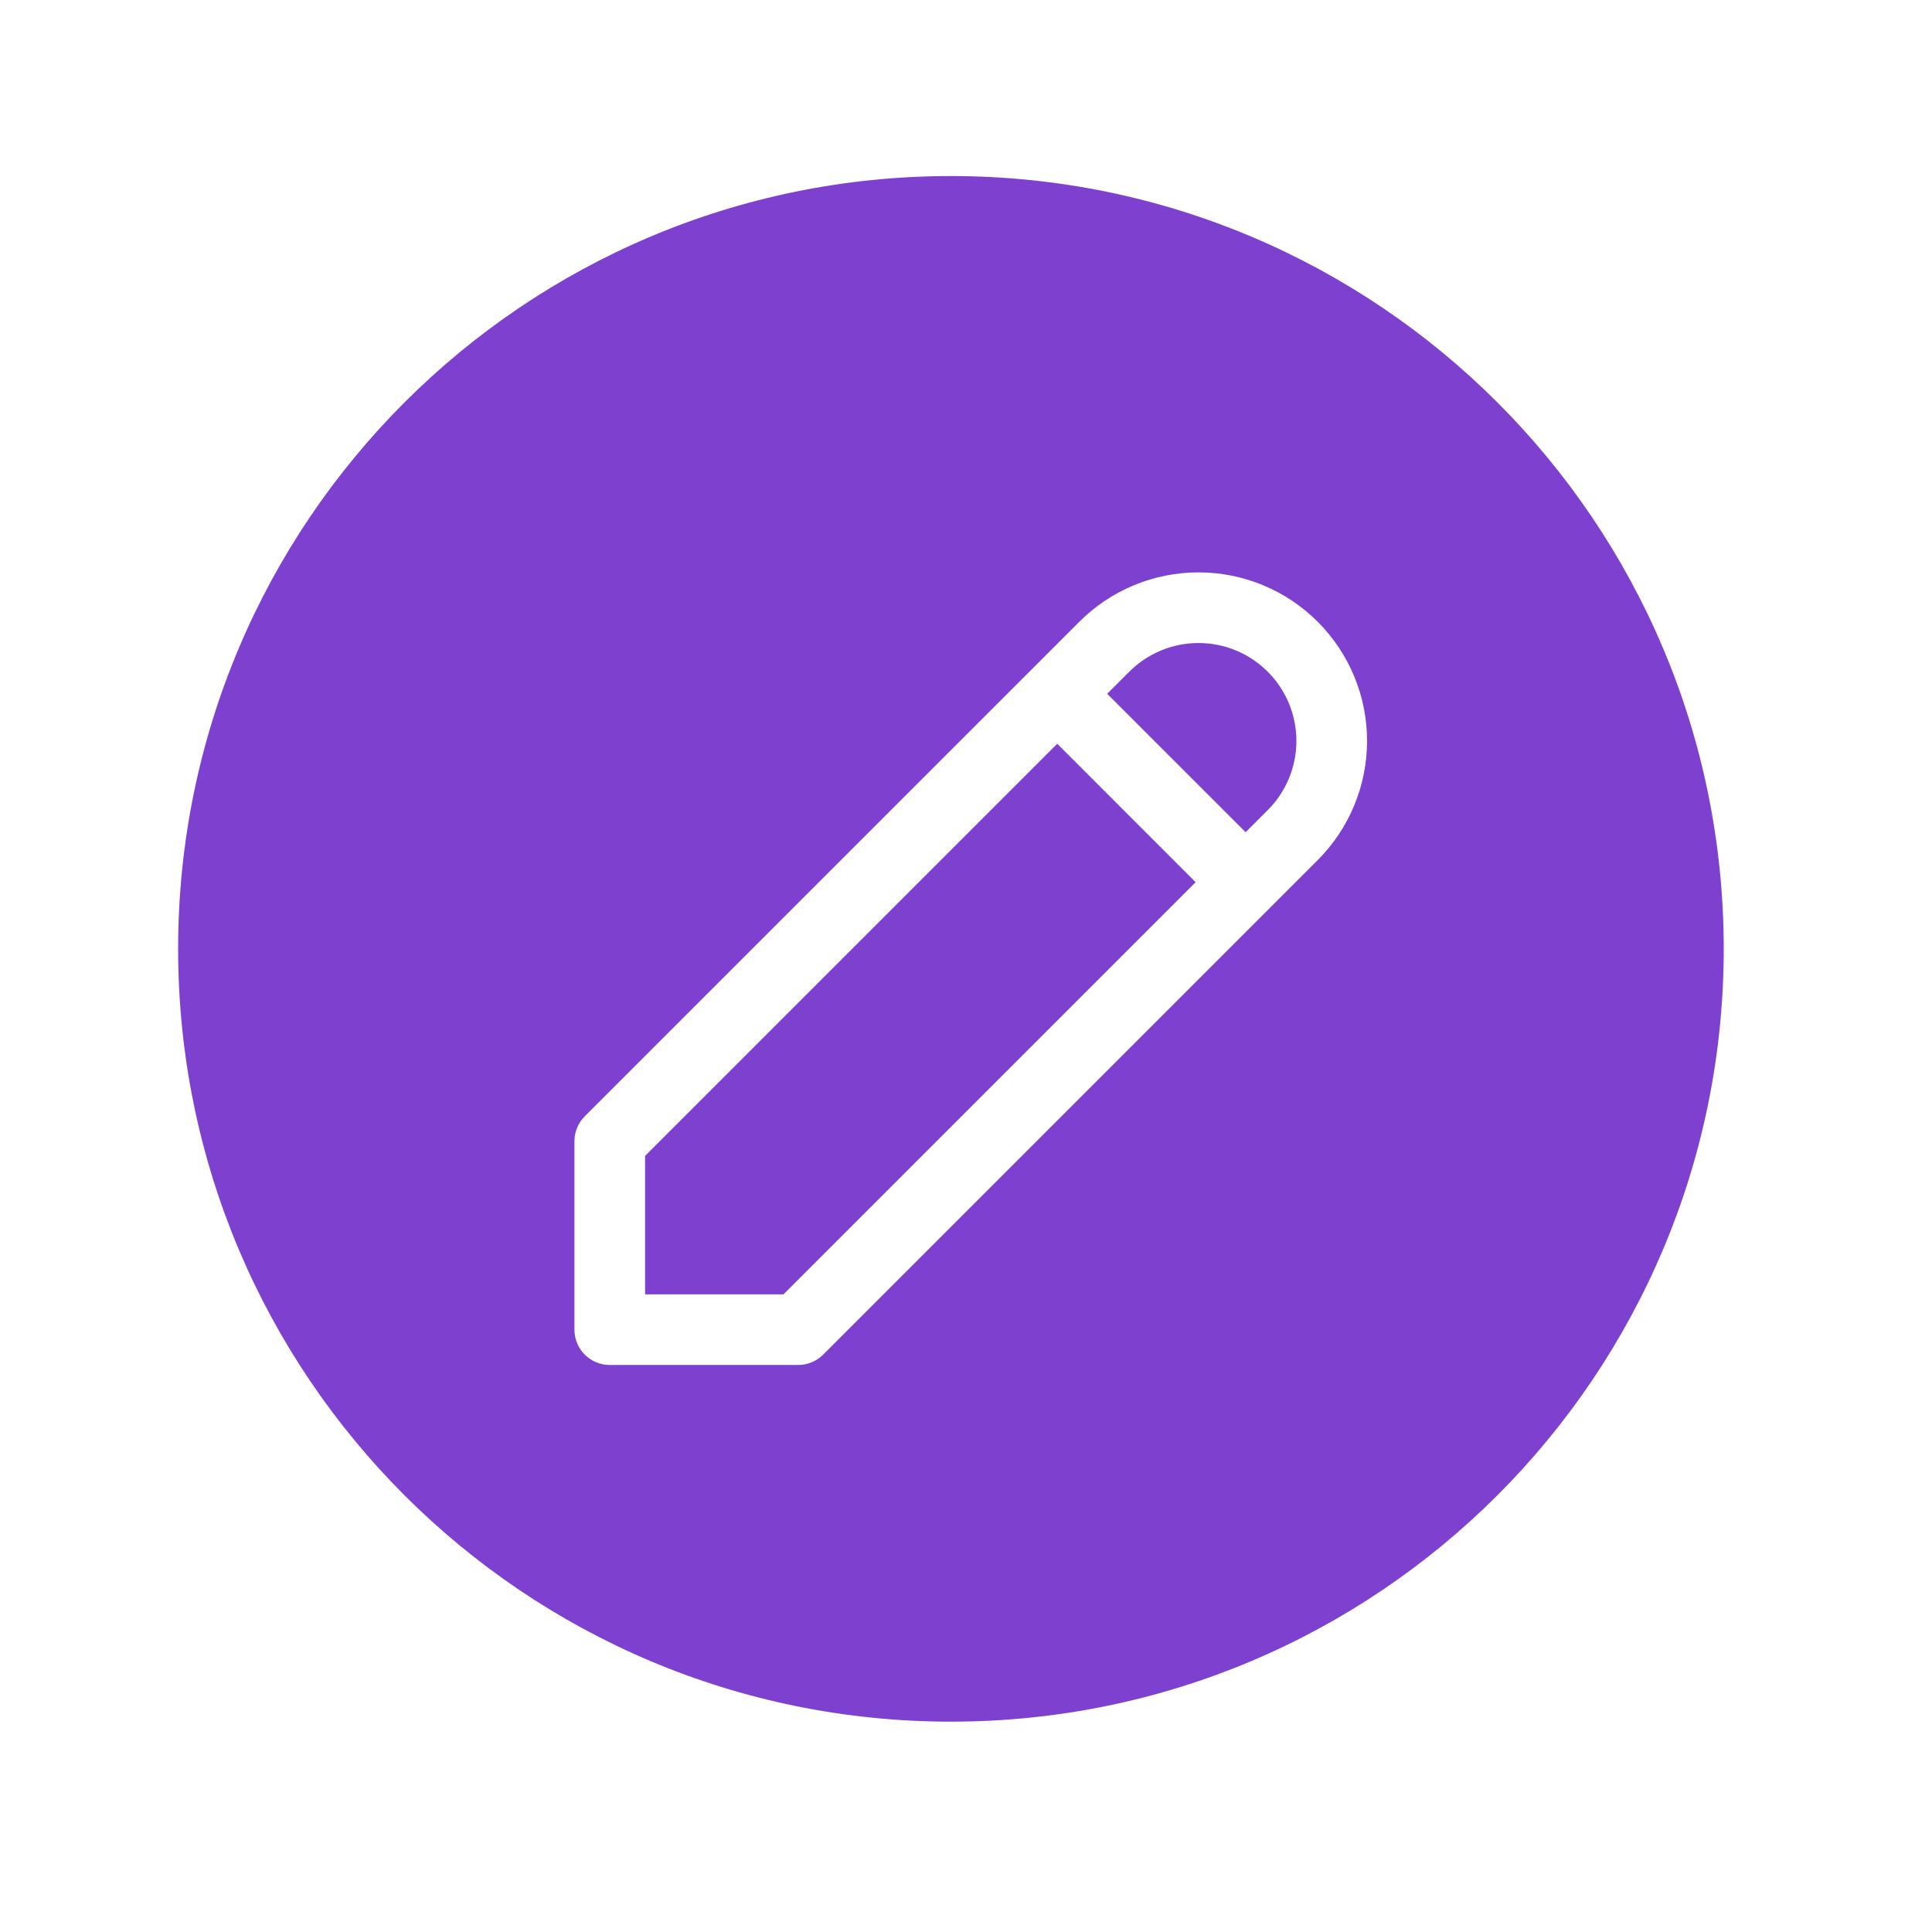
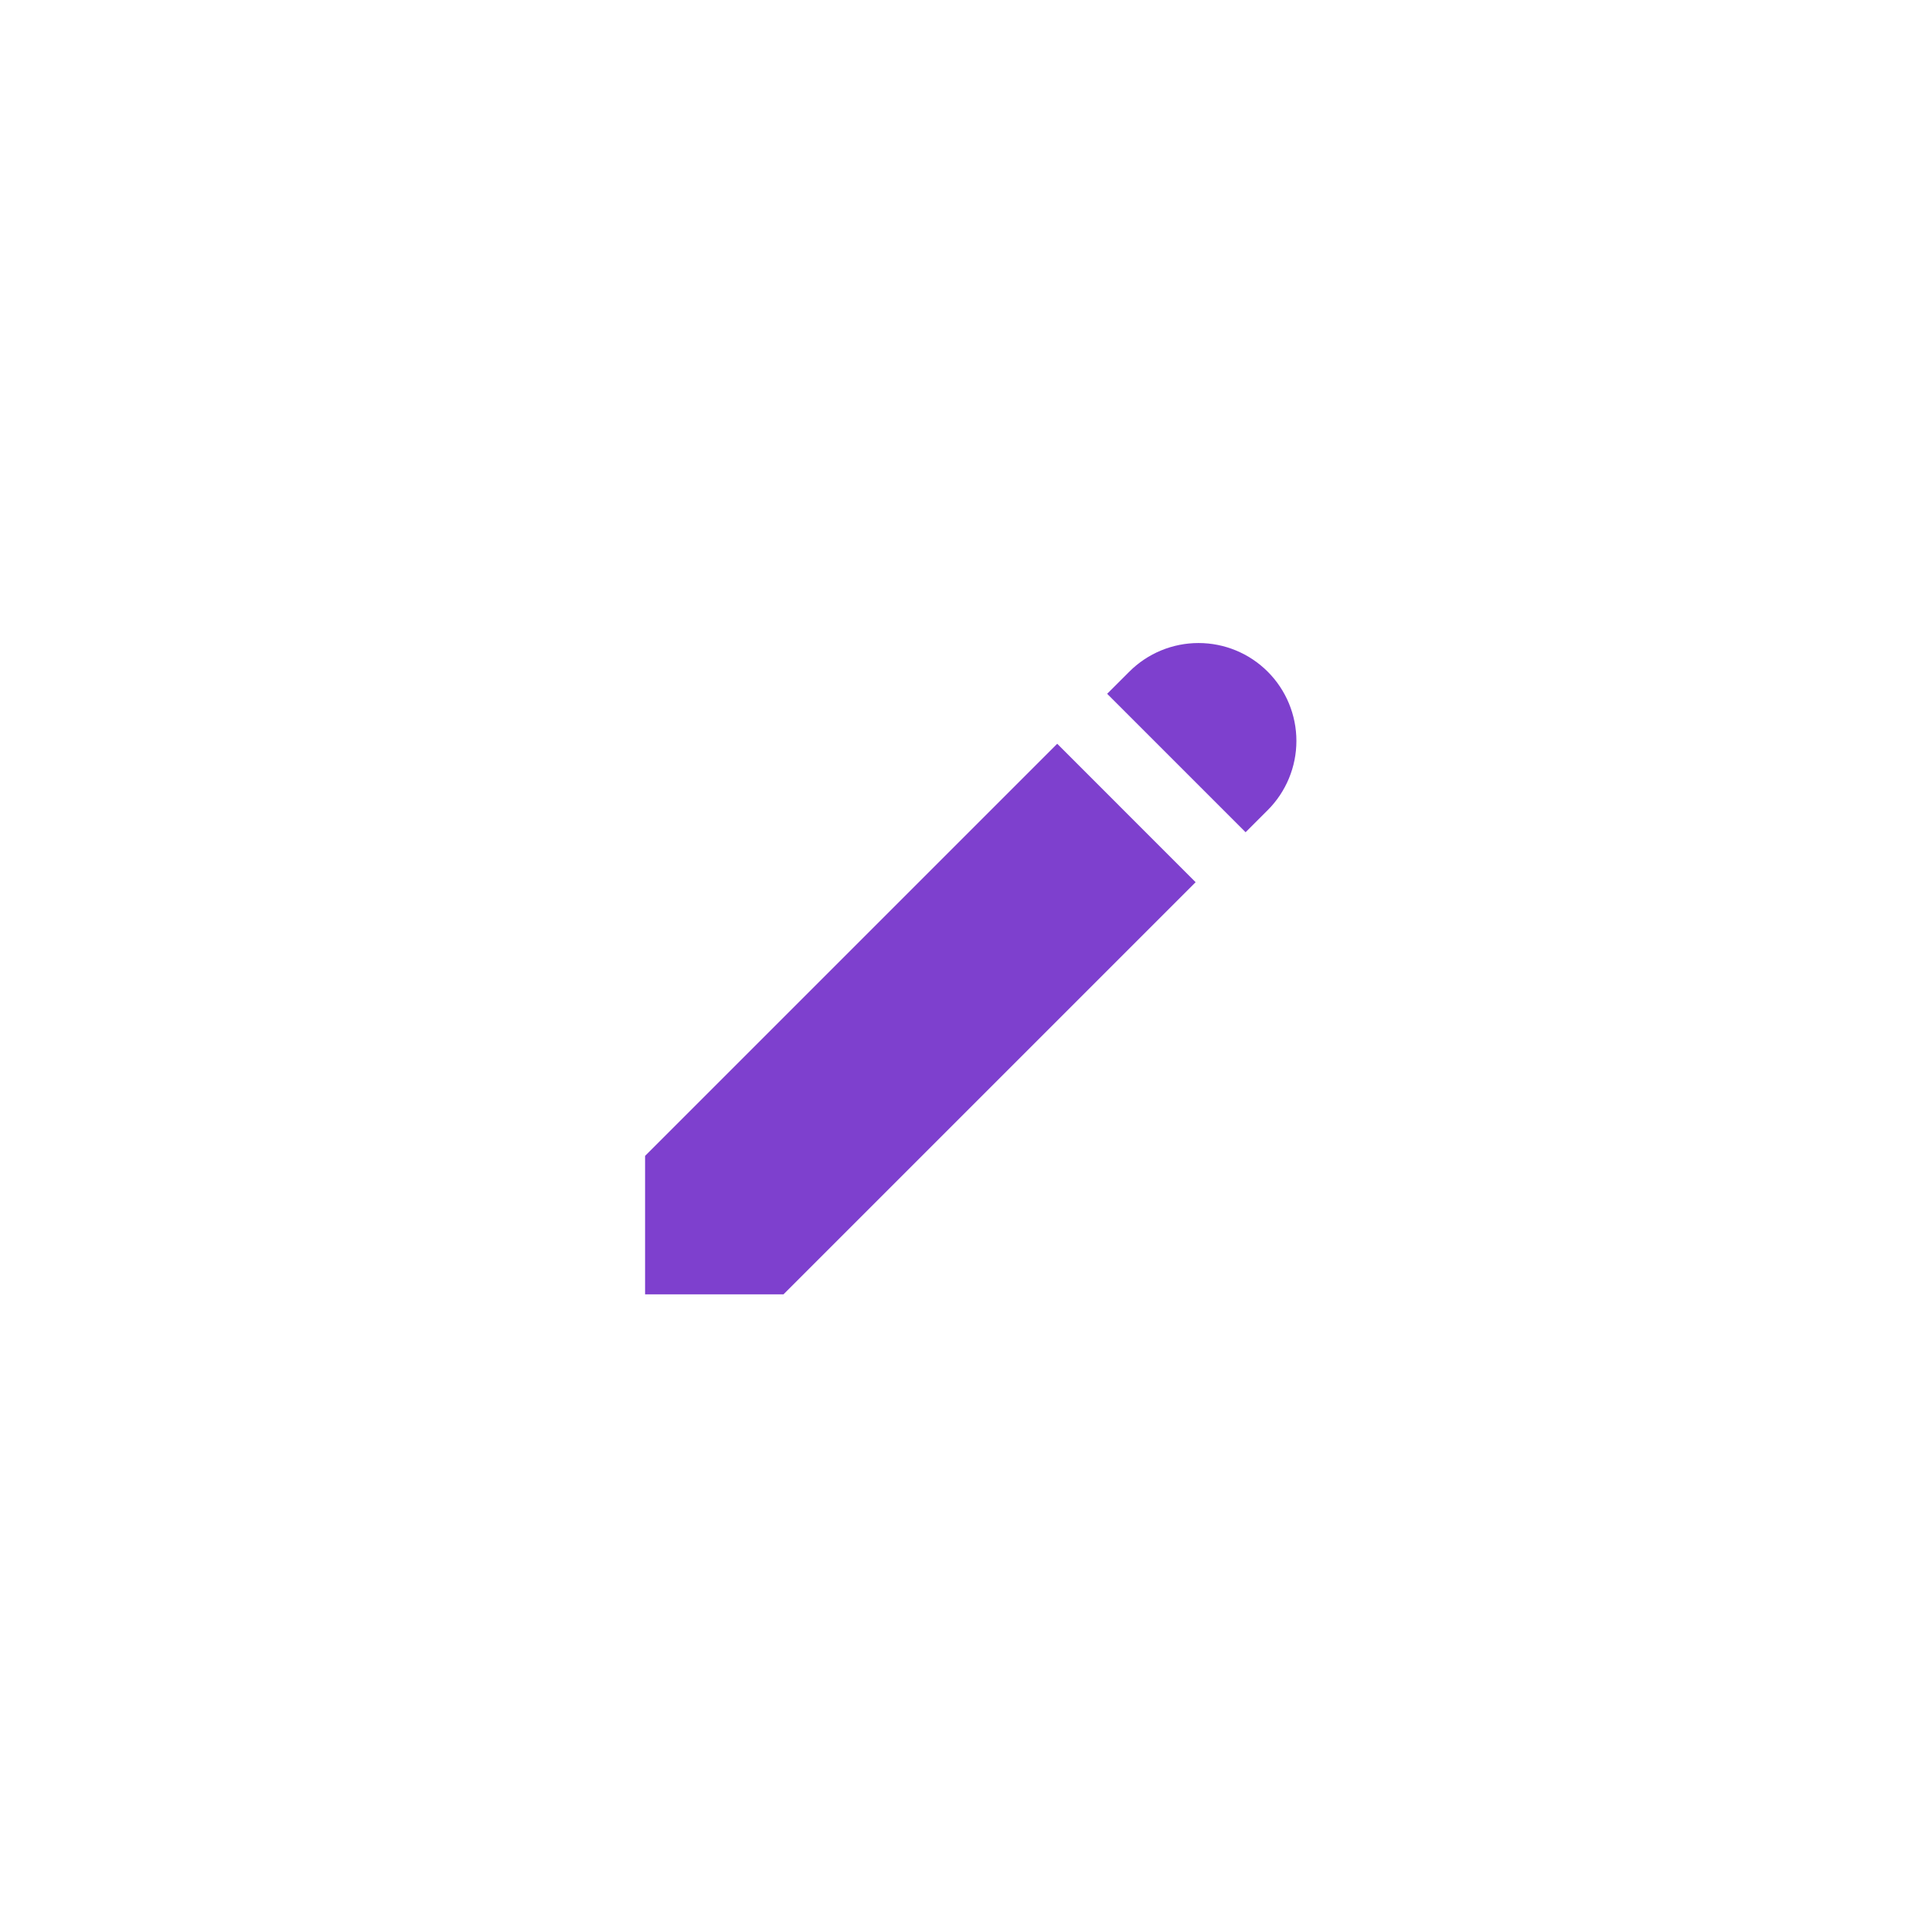
<svg xmlns="http://www.w3.org/2000/svg" width="65" height="65" viewBox="0 0 65 65" fill="none">
  <path d="M42.651 27.256L41.907 28L37.249 23.342L37.994 22.598C38.611 21.98 39.449 21.634 40.323 21.634C41.196 21.634 42.034 21.98 42.651 22.598C43.269 23.216 43.616 24.054 43.616 24.927C43.616 25.801 43.269 26.638 42.651 27.256Z" fill="#7E40CE" />
  <path d="M21.703 38.889L35.569 25.023L40.226 29.681L26.361 43.546H21.703V38.889Z" fill="#7E40CE" />
-   <path fill-rule="evenodd" clip-rule="evenodd" d="M31.993 5.923C17.634 5.923 5.993 17.564 5.993 31.923C5.993 46.283 17.634 57.923 31.993 57.923C46.352 57.923 57.993 46.283 57.993 31.923C57.993 17.564 46.352 5.923 31.993 5.923ZM36.313 20.918C37.376 19.854 38.819 19.257 40.323 19.257C41.827 19.257 43.269 19.854 44.332 20.918C45.396 21.981 45.993 23.423 45.993 24.927C45.993 26.431 45.396 27.873 44.332 28.937L42.75 30.519L42.748 30.521L42.745 30.524L27.694 45.575C27.471 45.798 27.169 45.923 26.853 45.923H20.515C19.858 45.923 19.326 45.391 19.326 44.735V38.396C19.326 38.081 19.452 37.779 19.674 37.556L36.313 20.918Z" fill="#7E40CE" />
</svg>